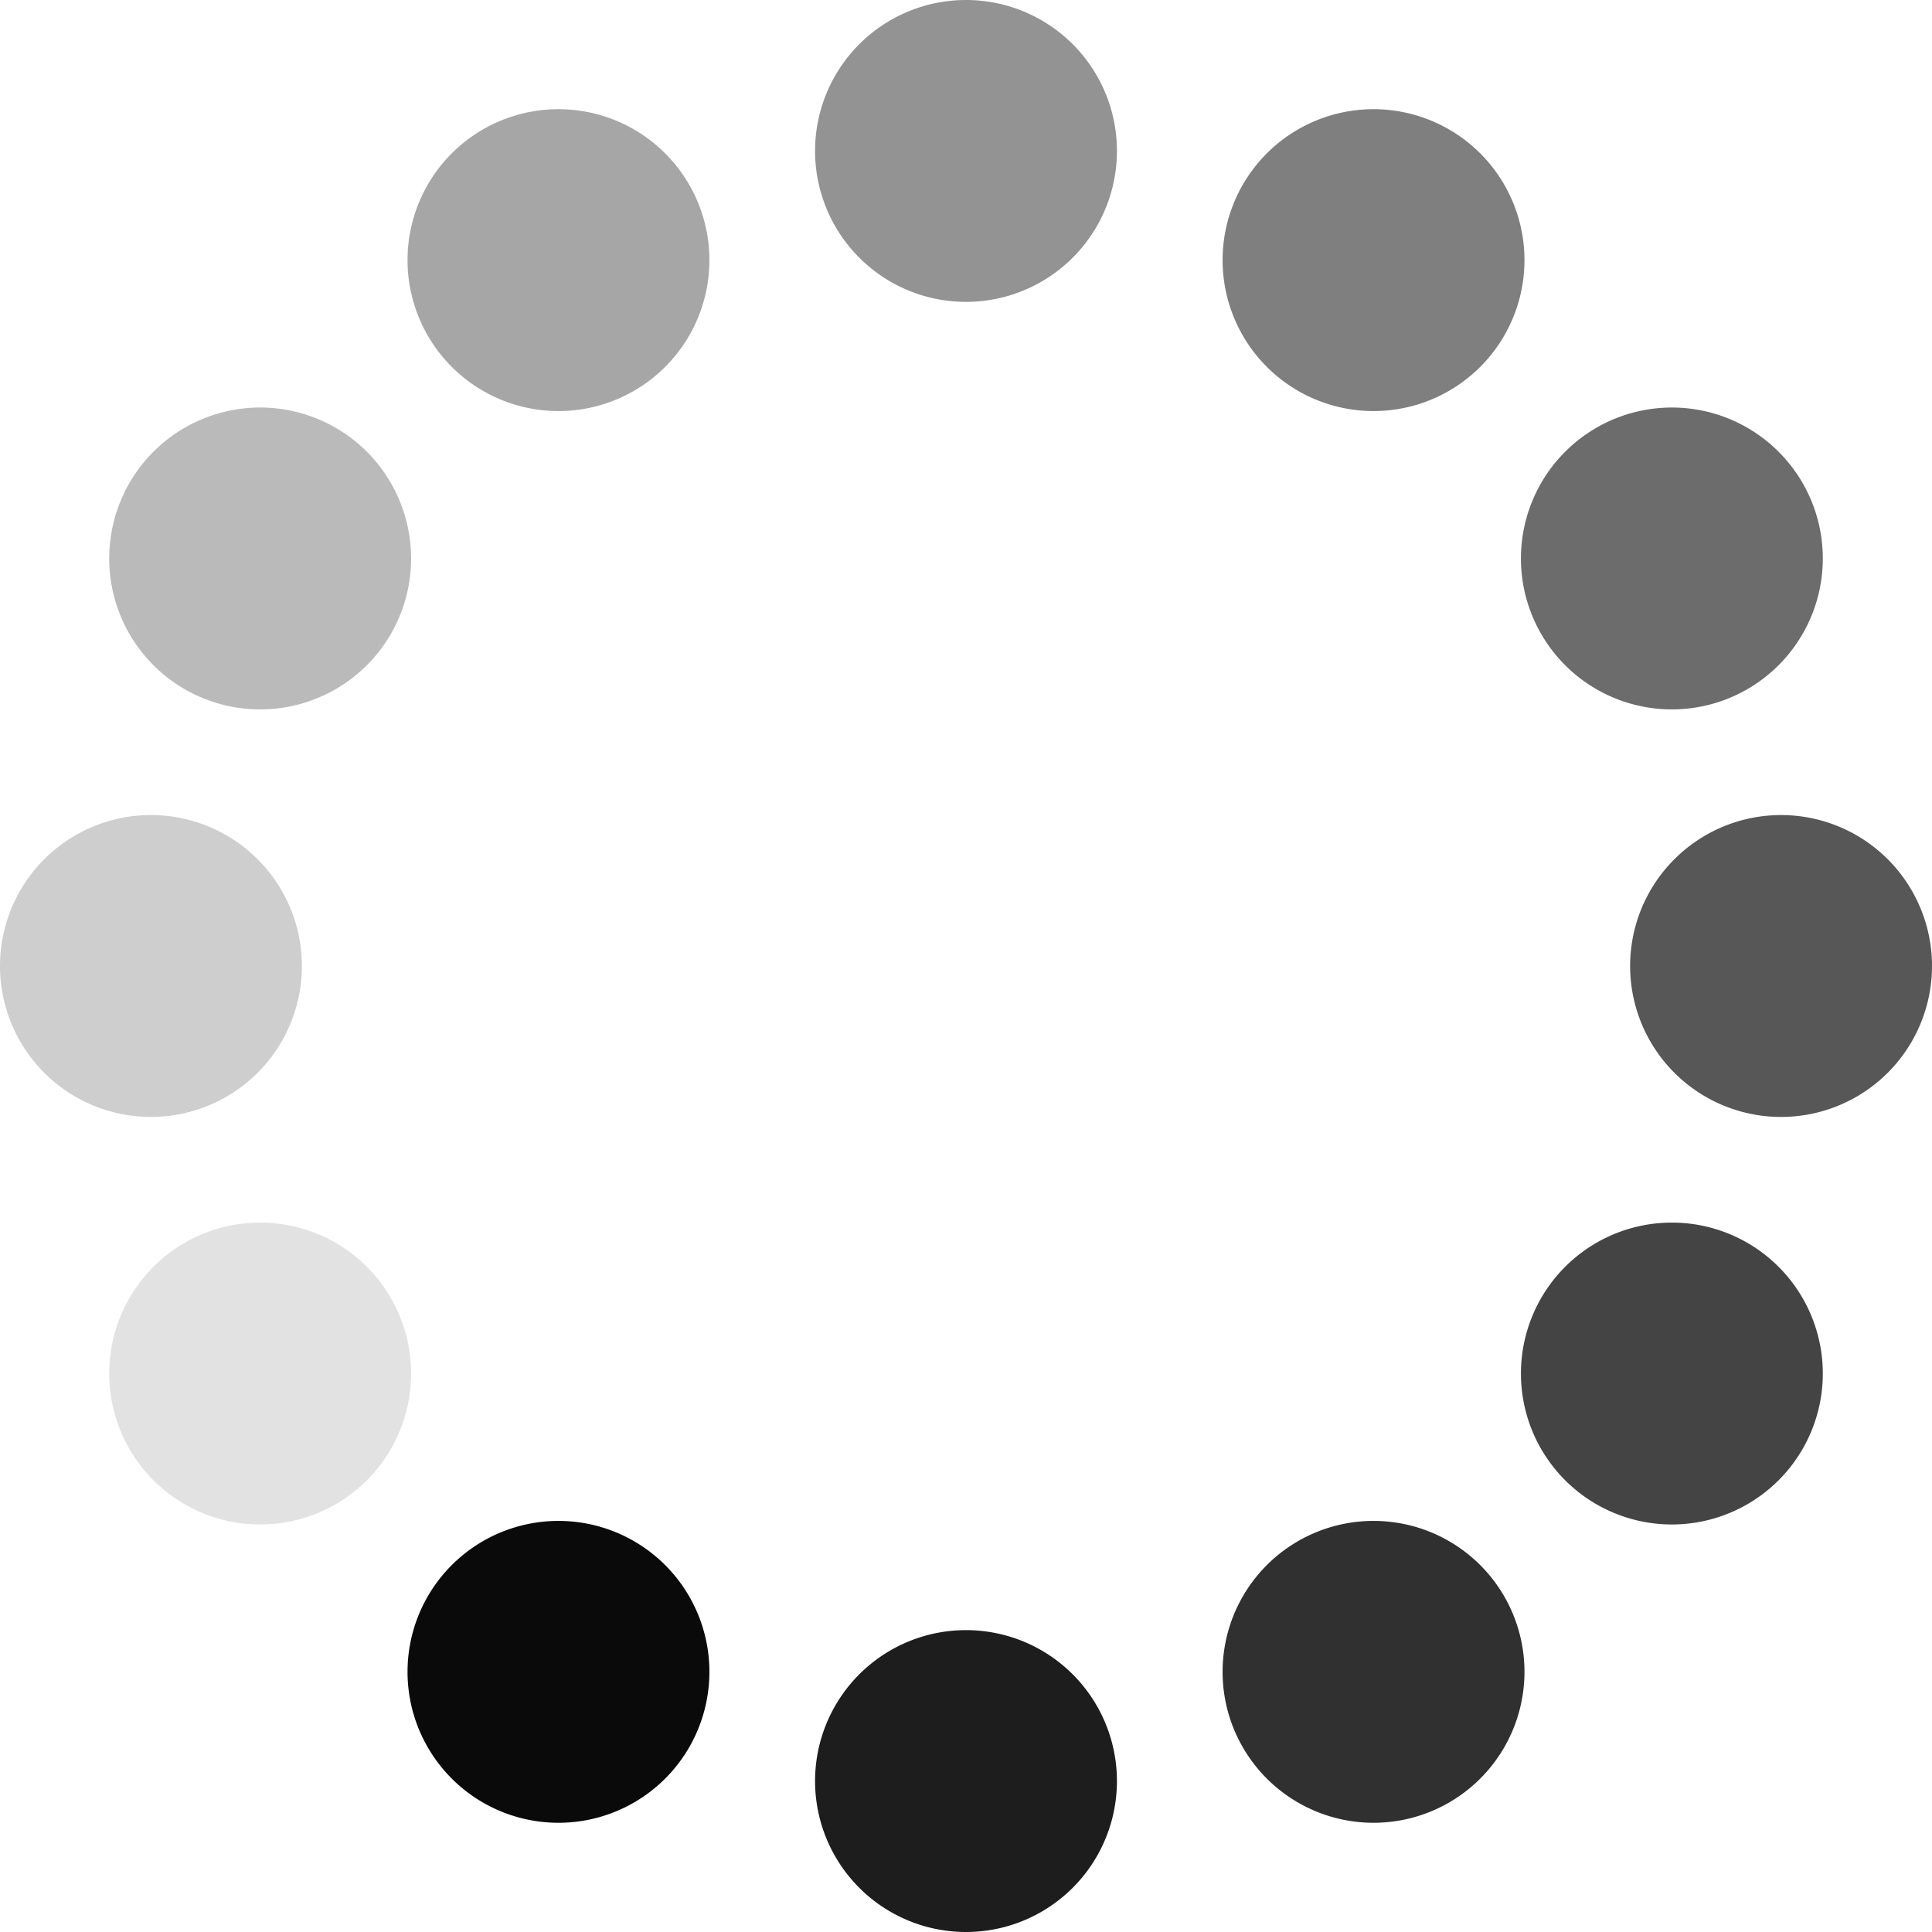
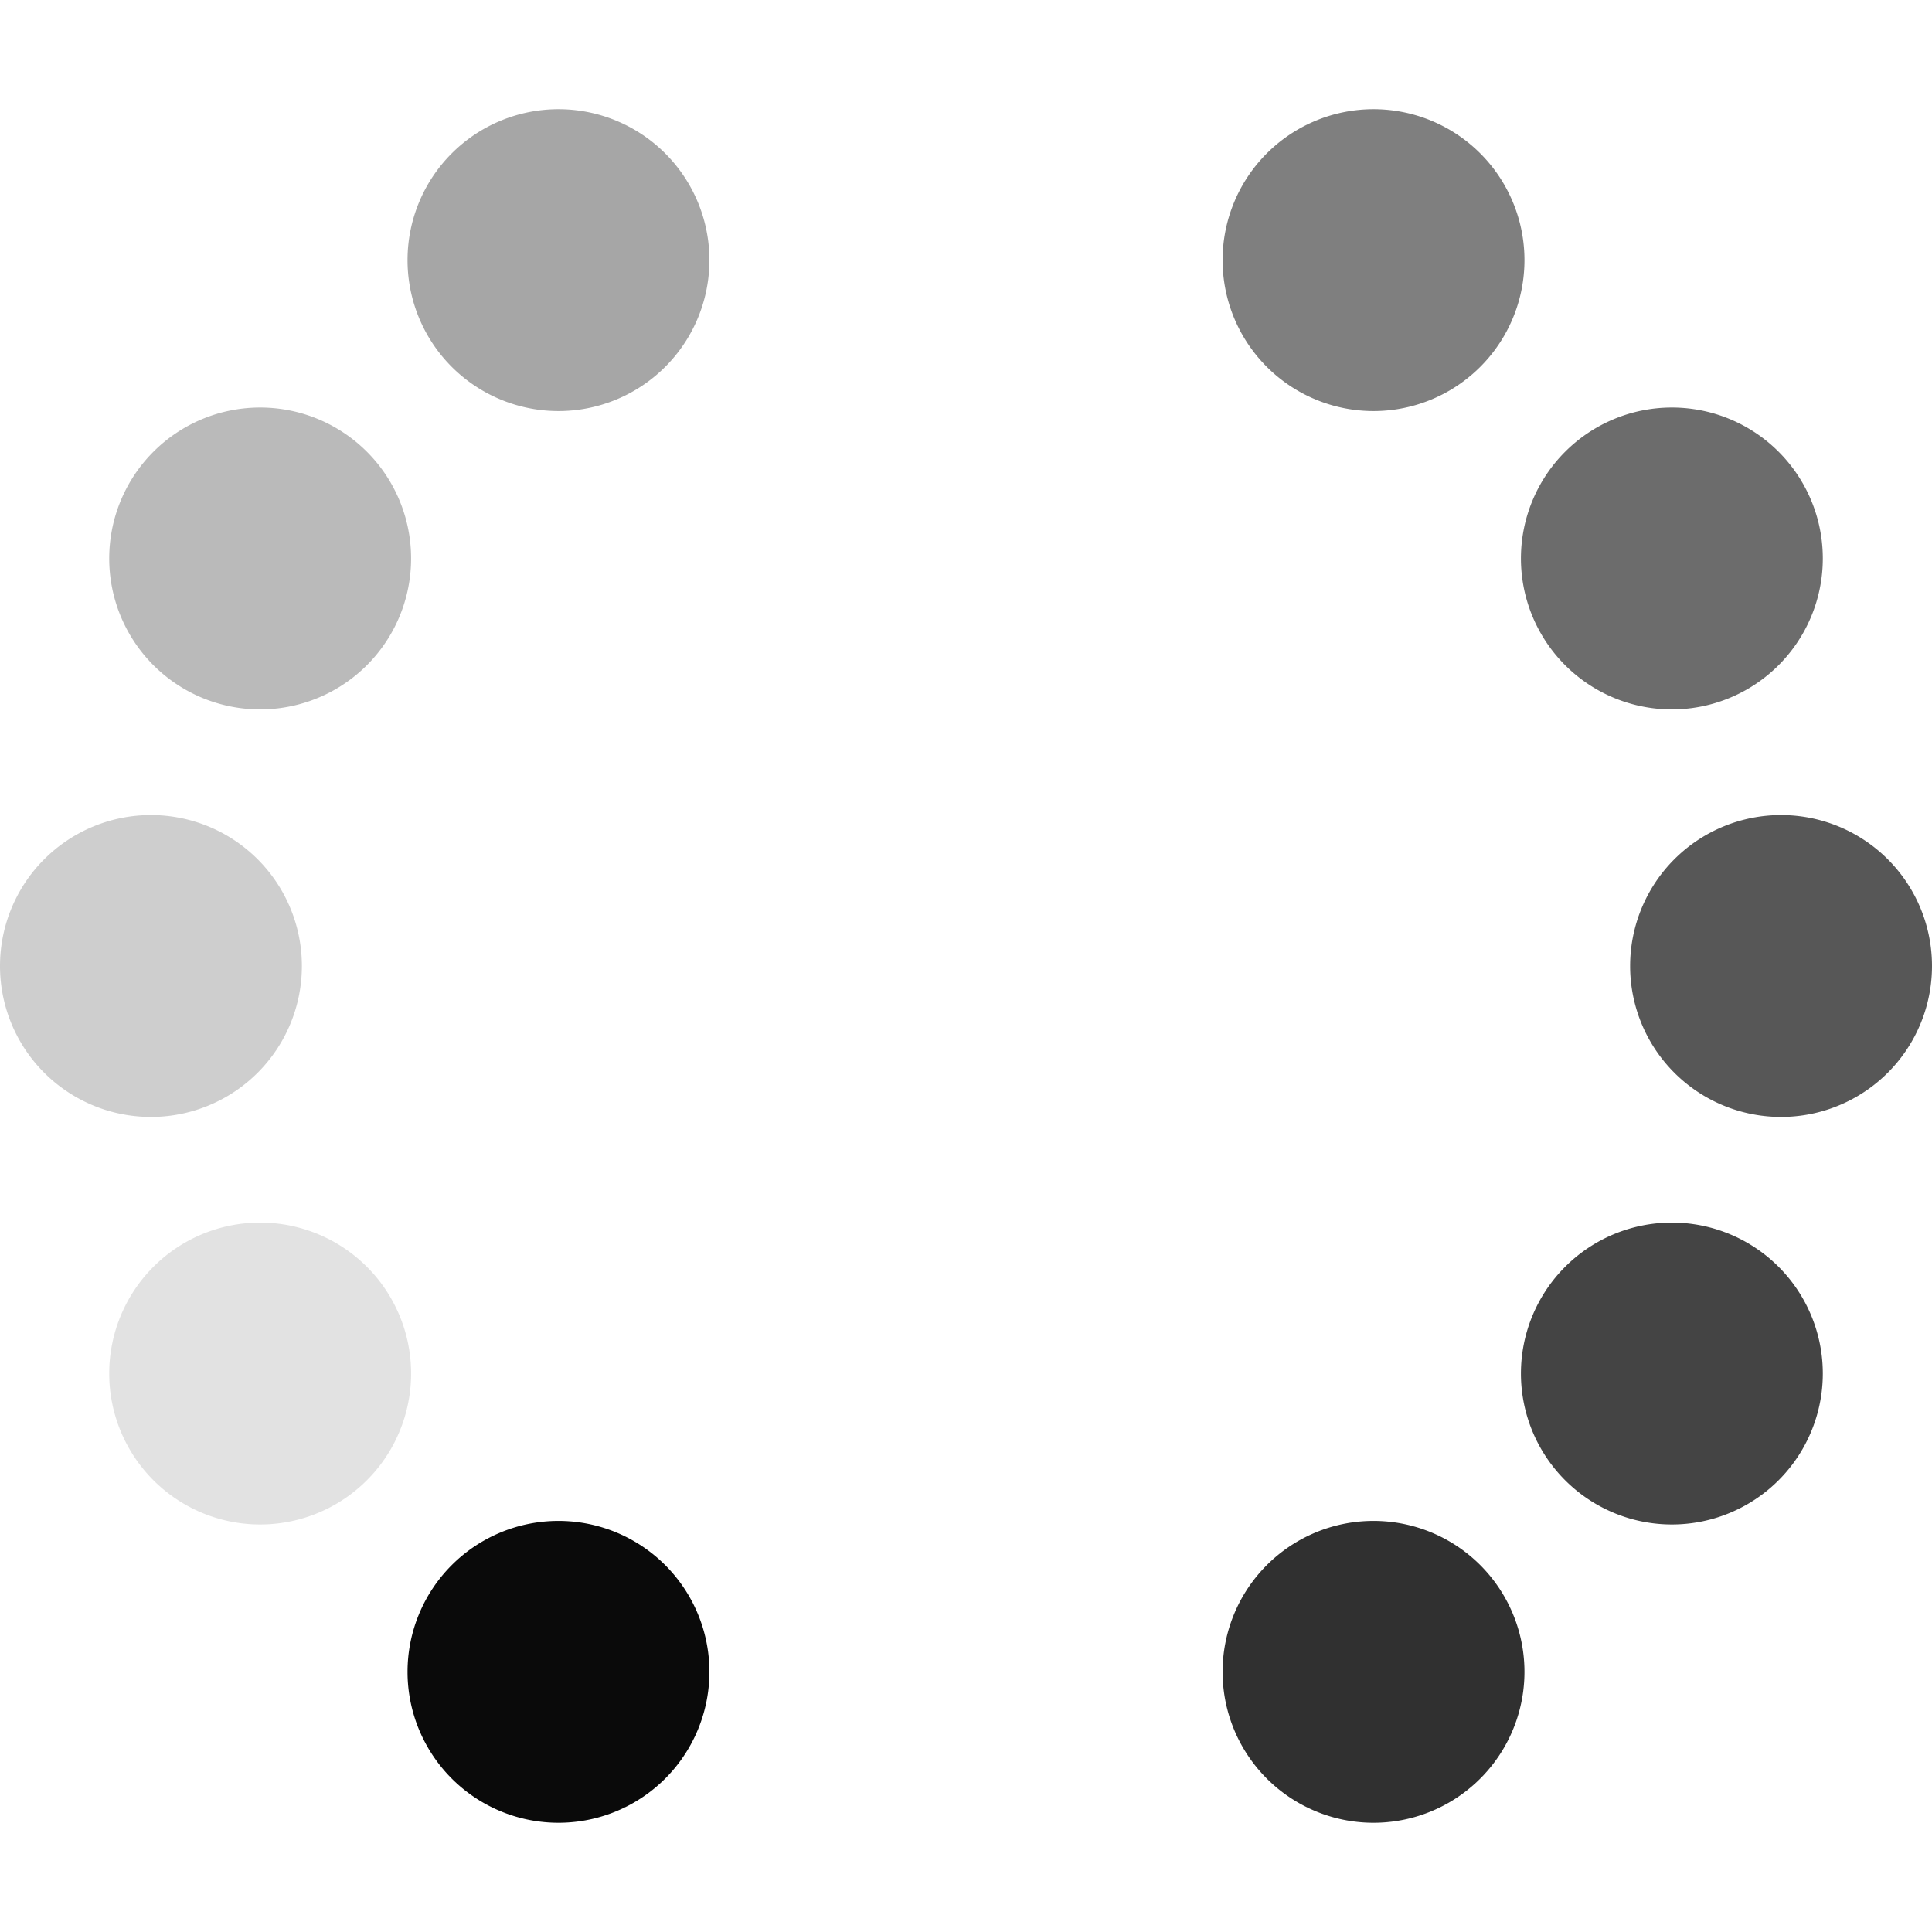
<svg xmlns="http://www.w3.org/2000/svg" xmlns:ns1="http://sodipodi.sourceforge.net/DTD/sodipodi-0.dtd" xmlns:ns2="http://www.inkscape.org/namespaces/inkscape" width="64" height="64" viewBox="28 -62 64 64" version="1.1" style="fill:none;stroke-linecap:round;stroke-linejoin:round" id="svg15" ns1:docname="spinner-64-08.svg" ns2:export-filename="spinner-64-08.png" ns2:export-xdpi="96" ns2:export-ydpi="96" ns2:version="1.3.2 (091e20ef0f, 2023-11-25)">
  <defs id="defs15" />
  <ns1:namedview id="namedview15" pagecolor="#ffffff" bordercolor="#cccccc" borderopacity="1" ns2:showpageshadow="0" ns2:pageopacity="1" ns2:pagecheckerboard="0" ns2:deskcolor="#d1d1d1" ns2:document-units="px" ns2:zoom="13.765576" ns2:cx="32.036436" ns2:cy="32.000114" ns2:window-width="1920" ns2:window-height="1056" ns2:window-x="0" ns2:window-y="24" ns2:window-maximized="1" ns2:current-layer="svg15" />
  <path d="m 73.5,-11.618 a 5,5 0 0 0 -5,5 5,5 0 0 0 5,5 5,5 0 0 0 5,-5 5,5 0 0 0 -5,-5 z" style="fill:#0a0a0a;stroke:none;stroke-width:0.25;opacity:0.84" id="path41" />
  <path d="m 46.5,-11.618 a 5,5 0 0 0 -5,5 5,5 0 0 0 5,5 5,5 0 0 0 5,-5 5,5 0 0 0 -5,-5 z" style="fill:#0a0a0a;stroke:none;stroke-width:0.25;opacity:1" id="path40" />
  <path d="m 83.383,-21.5 a 5,5 0 0 0 -5,5 5,5 0 0 0 5,5 5,5 0 0 0 5,-5 5,5 0 0 0 -5,-5 z" style="fill:#0a0a0a;stroke:none;stroke-width:0.25;opacity:0.76" id="path39" />
  <path d="m 36.618,-21.5 a 5,5 0 0 0 -5,5 5,5 0 0 0 5,5 5,5 0 0 0 5,-5 5,5 0 0 0 -5,-5 z" style="fill:#0a0a0a;stroke:none;stroke-width:0.25;opacity:0.12" id="path38" />
  <path d="m 83.383,-48.5 a 5,5 0 0 0 -5,5 5,5 0 0 0 5,5 5,5 0 0 0 5,-5 5,5 0 0 0 -5,-5 z" style="fill:#0a0a0a;stroke:none;stroke-width:0.25;opacity:0.6" id="path35" />
  <path d="m 36.618,-48.5 a 5,5 0 0 0 -5,5 5,5 0 0 0 5,5 5,5 0 0 0 5,-5 5,5 0 0 0 -5,-5 z" style="fill:#0a0a0a;stroke:none;stroke-width:0.25;opacity:0.28" id="path34" />
  <path d="m 73.5,-58.383 a 5,5 0 0 0 -5,5 5,5 0 0 0 5,5 5,5 0 0 0 5,-5 5,5 0 0 0 -5,-5 z" style="fill:#0a0a0a;stroke:none;stroke-width:0.25;opacity:0.52" id="path33" />
  <path d="m 46.5,-58.383 a 5,5 0 0 0 -5,5 5,5 0 0 0 5,5 5,5 0 0 0 5,-5 5,5 0 0 0 -5,-5 z" style="fill:#0a0a0a;stroke:none;stroke-width:0.25;opacity:0.36" id="path32" />
  <path d="M 33,-35 A 5,5 0 0 0 28,-30 a 5,5 0 0 0 5,5 5,5 0 0 0 5,-5 5,5 0 0 0 -5,-5 z" style="fill:#0a0a0a;stroke:none;stroke-width:0.25;opacity:0.2" id="path36" />
-   <path d="m 60,-8 a 5,5 0 0 0 -5,5 5,5 0 0 0 5,5 5,5 0 0 0 5,-5 5,5 0 0 0 -5,-5 z" style="fill:#0a0a0a;stroke:none;stroke-width:0.25;opacity:0.92" id="path42" />
  <path d="m 87,-35 a 5,5 0 0 0 -5,5 5,5 0 0 0 5,5 5,5 0 0 0 5,-5 5,5 0 0 0 -5,-5 z" style="fill:#0a0a0a;stroke:none;stroke-width:0.25;opacity:0.68" id="path37" />
-   <path d="m 60,-62 a 5,5 0 0 0 -5,5 5,5 0 0 0 5,5 5,5 0 0 0 5,-5 A 5,5 0 0 0 60,-62 Z" style="fill:#0a0a0a;stroke:none;stroke-width:0.25;opacity:0.44" id="path31" />
</svg>